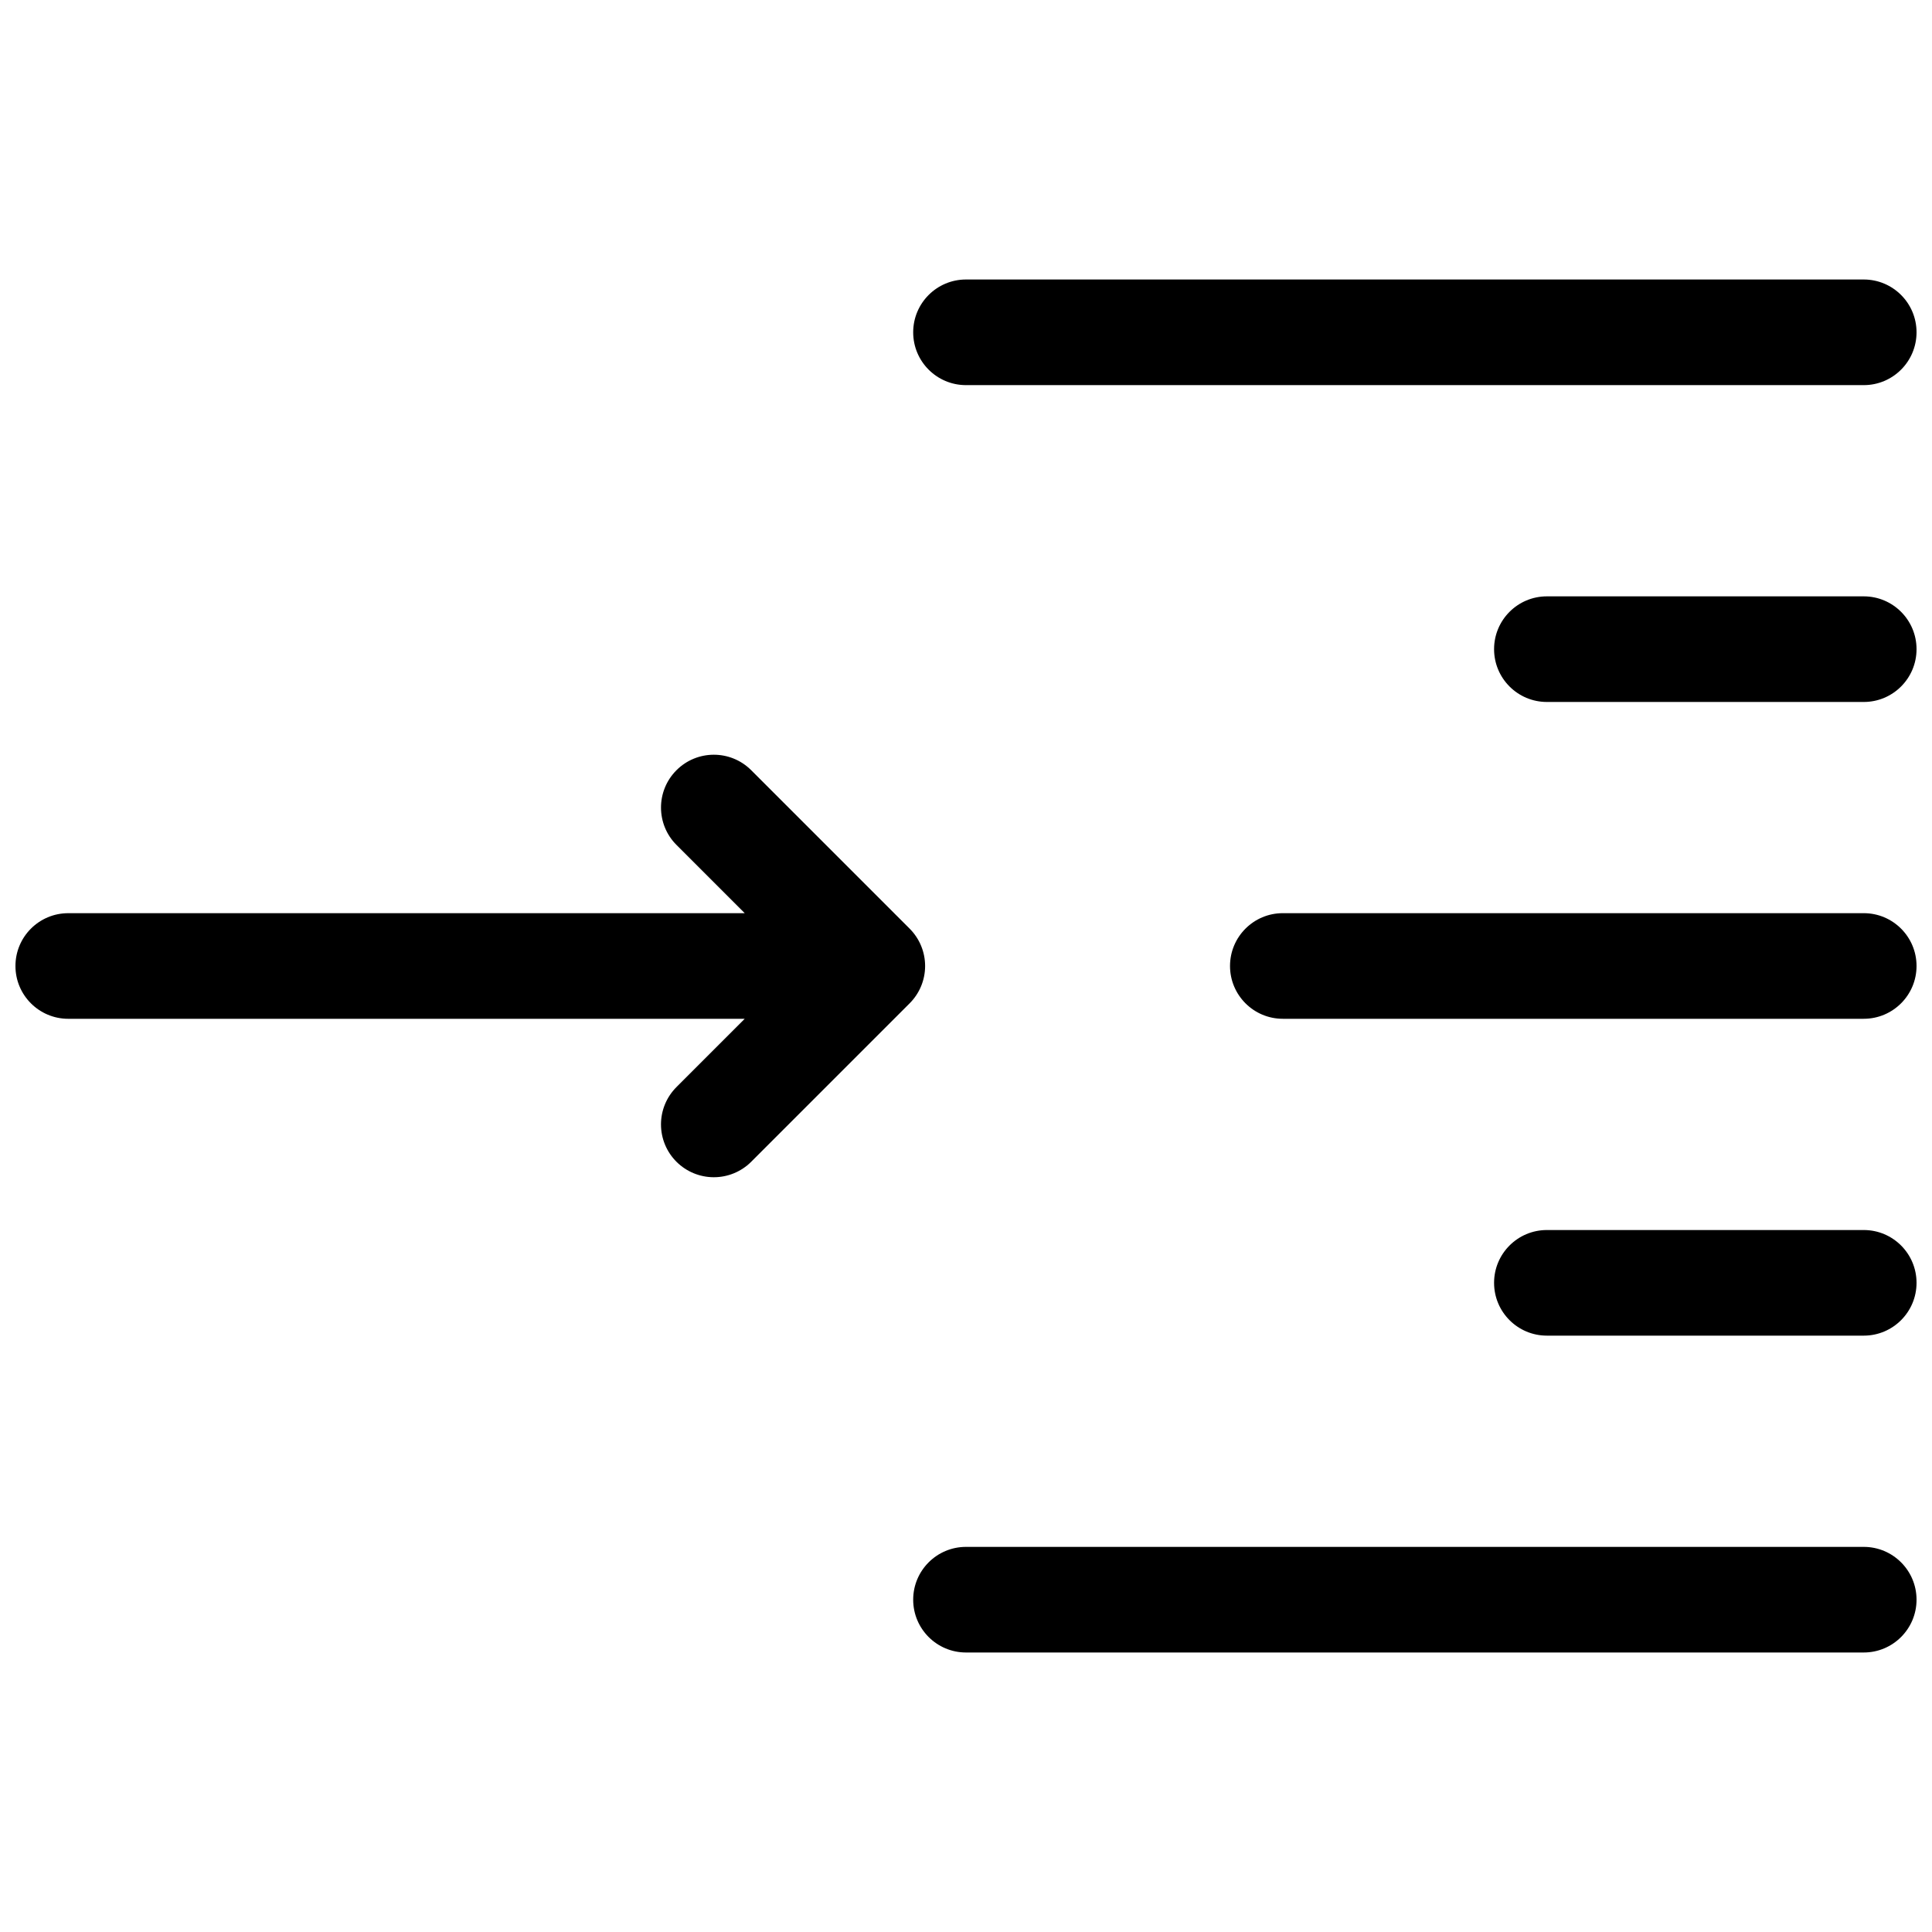
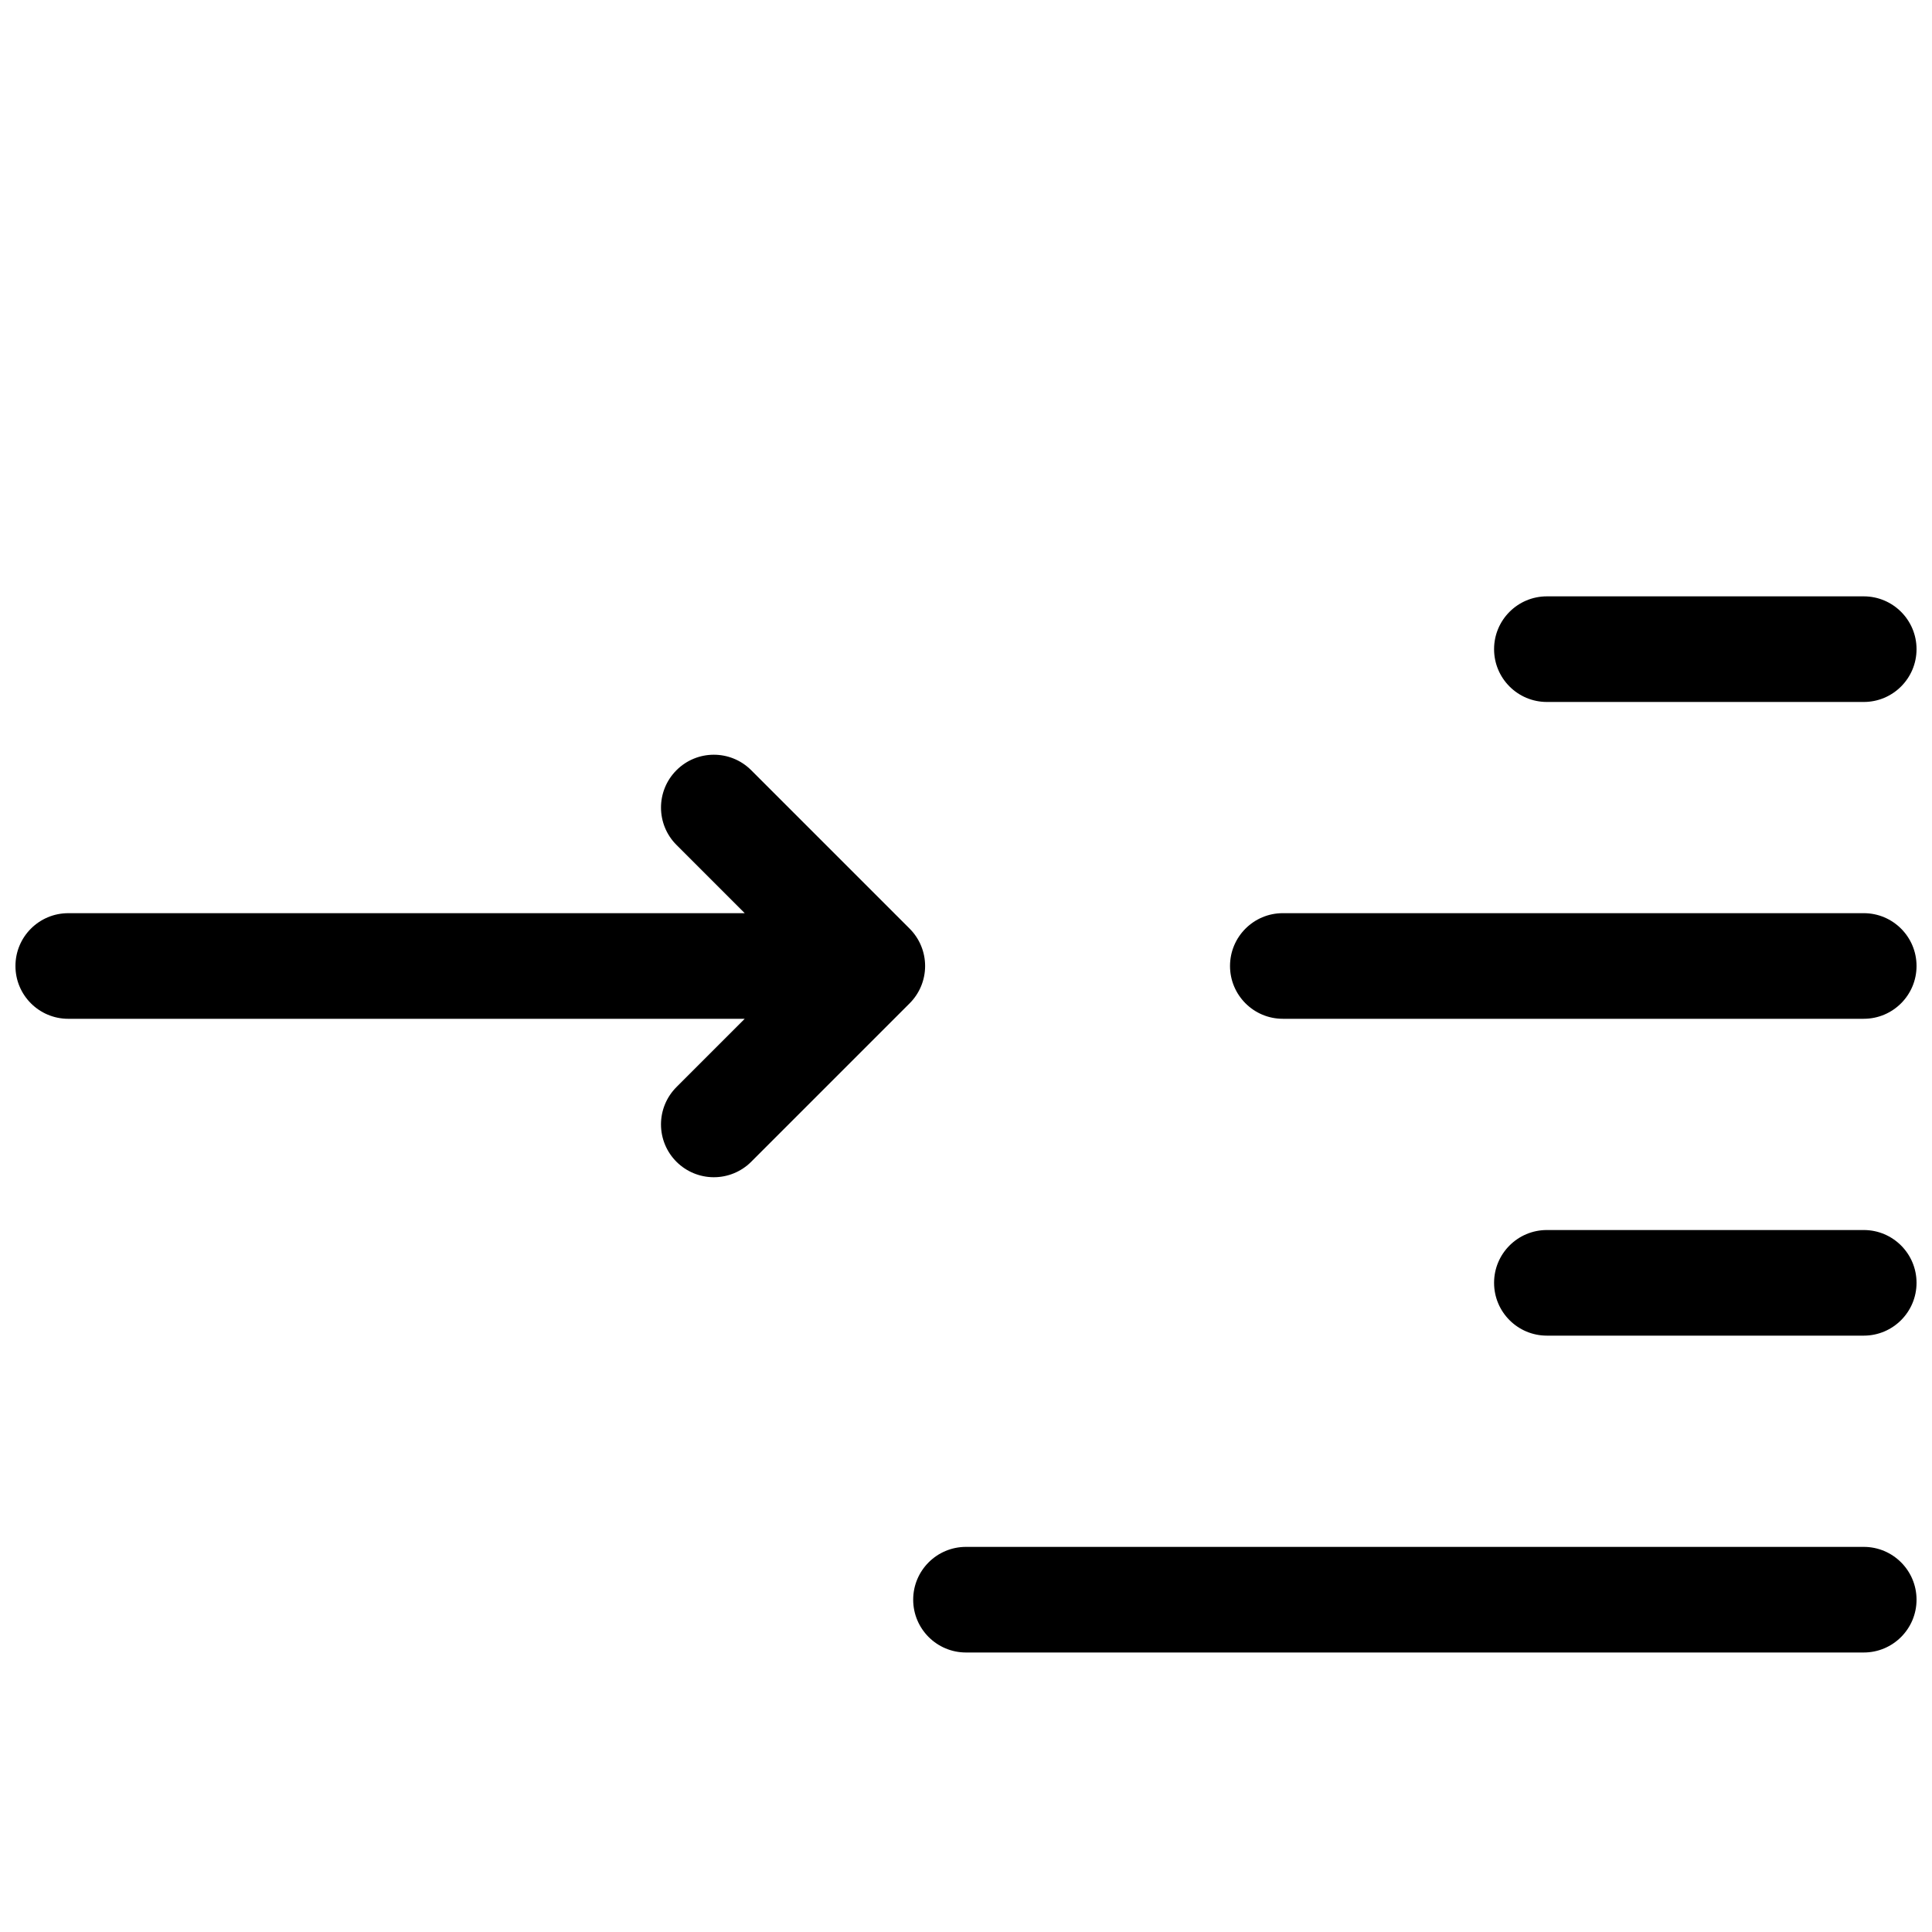
<svg xmlns="http://www.w3.org/2000/svg" width="800px" height="800px" version="1.1" viewBox="144 144 512 512">
  <defs>
    <clipPath id="f">
-       <path d="m386 218h265.9v29h-265.9z" />
-     </clipPath>
+       </clipPath>
    <clipPath id="e">
      <path d="m469 386h182.9v28h-182.9z" />
    </clipPath>
    <clipPath id="d">
      <path d="m539 302h112.9v29h-112.9z" />
    </clipPath>
    <clipPath id="c">
      <path d="m539 469h112.9v29h-112.9z" />
    </clipPath>
    <clipPath id="b">
      <path d="m386 553h265.9v29h-265.9z" />
    </clipPath>
    <clipPath id="a">
      <path d="m148.09 344h241.91v112h-241.91z" />
    </clipPath>
  </defs>
  <g>
    <g clip-path="url(#f)">
      <path d="m637.91 218.07h-237.91c-7.731 0-13.996 6.266-13.996 13.996s6.266 13.996 13.996 13.996h237.91c7.727 0 13.992-6.266 13.992-13.996s-6.266-13.996-13.992-13.996z" />
    </g>
    <g clip-path="url(#e)">
      <path d="m637.91 386h-153.95c-7.727 0-13.992 6.266-13.992 13.996 0 7.727 6.266 13.992 13.992 13.992h153.95c7.727 0 13.992-6.266 13.992-13.992 0-7.731-6.266-13.996-13.992-13.996z" />
    </g>
    <g clip-path="url(#d)">
      <path d="m637.91 302.04h-83.969c-7.731 0-13.996 6.266-13.996 13.996 0 7.727 6.266 13.992 13.996 13.992h83.969c7.727 0 13.992-6.266 13.992-13.992 0-7.731-6.266-13.996-13.992-13.996z" />
    </g>
    <g clip-path="url(#c)">
      <path d="m637.91 469.97h-83.969c-7.731 0-13.996 6.266-13.996 13.992 0 7.731 6.266 13.996 13.996 13.996h83.969c7.727 0 13.992-6.266 13.992-13.996 0-7.727-6.266-13.992-13.992-13.992z" />
    </g>
    <g clip-path="url(#b)">
      <path d="m637.91 553.94h-237.91c-7.731 0-13.996 6.266-13.996 13.992 0 7.731 6.266 13.996 13.996 13.996h237.91c7.727 0 13.992-6.266 13.992-13.996 0-7.727-6.266-13.992-13.992-13.992z" />
    </g>
    <g clip-path="url(#a)">
      <path d="m162.09 413.99h179.27l-18.055 18.055h0.004c-2.652 2.629-4.141 6.203-4.141 9.938 0 3.731 1.488 7.309 4.141 9.934 2.606 2.586 6.125 4.043 9.797 4.059 3.719 0.023 7.293-1.438 9.934-4.059l41.984-41.984c2.648-2.625 4.141-6.203 4.141-9.934 0-3.734-1.492-7.309-4.141-9.938l-41.984-41.984c-5.488-5.449-14.352-5.418-19.801 0.07-5.449 5.488-5.418 14.352 0.07 19.801l18.051 18.055h-179.27c-7.731 0-13.996 6.266-13.996 13.996 0 7.727 6.266 13.992 13.996 13.992z" />
    </g>
  </g>
</svg>